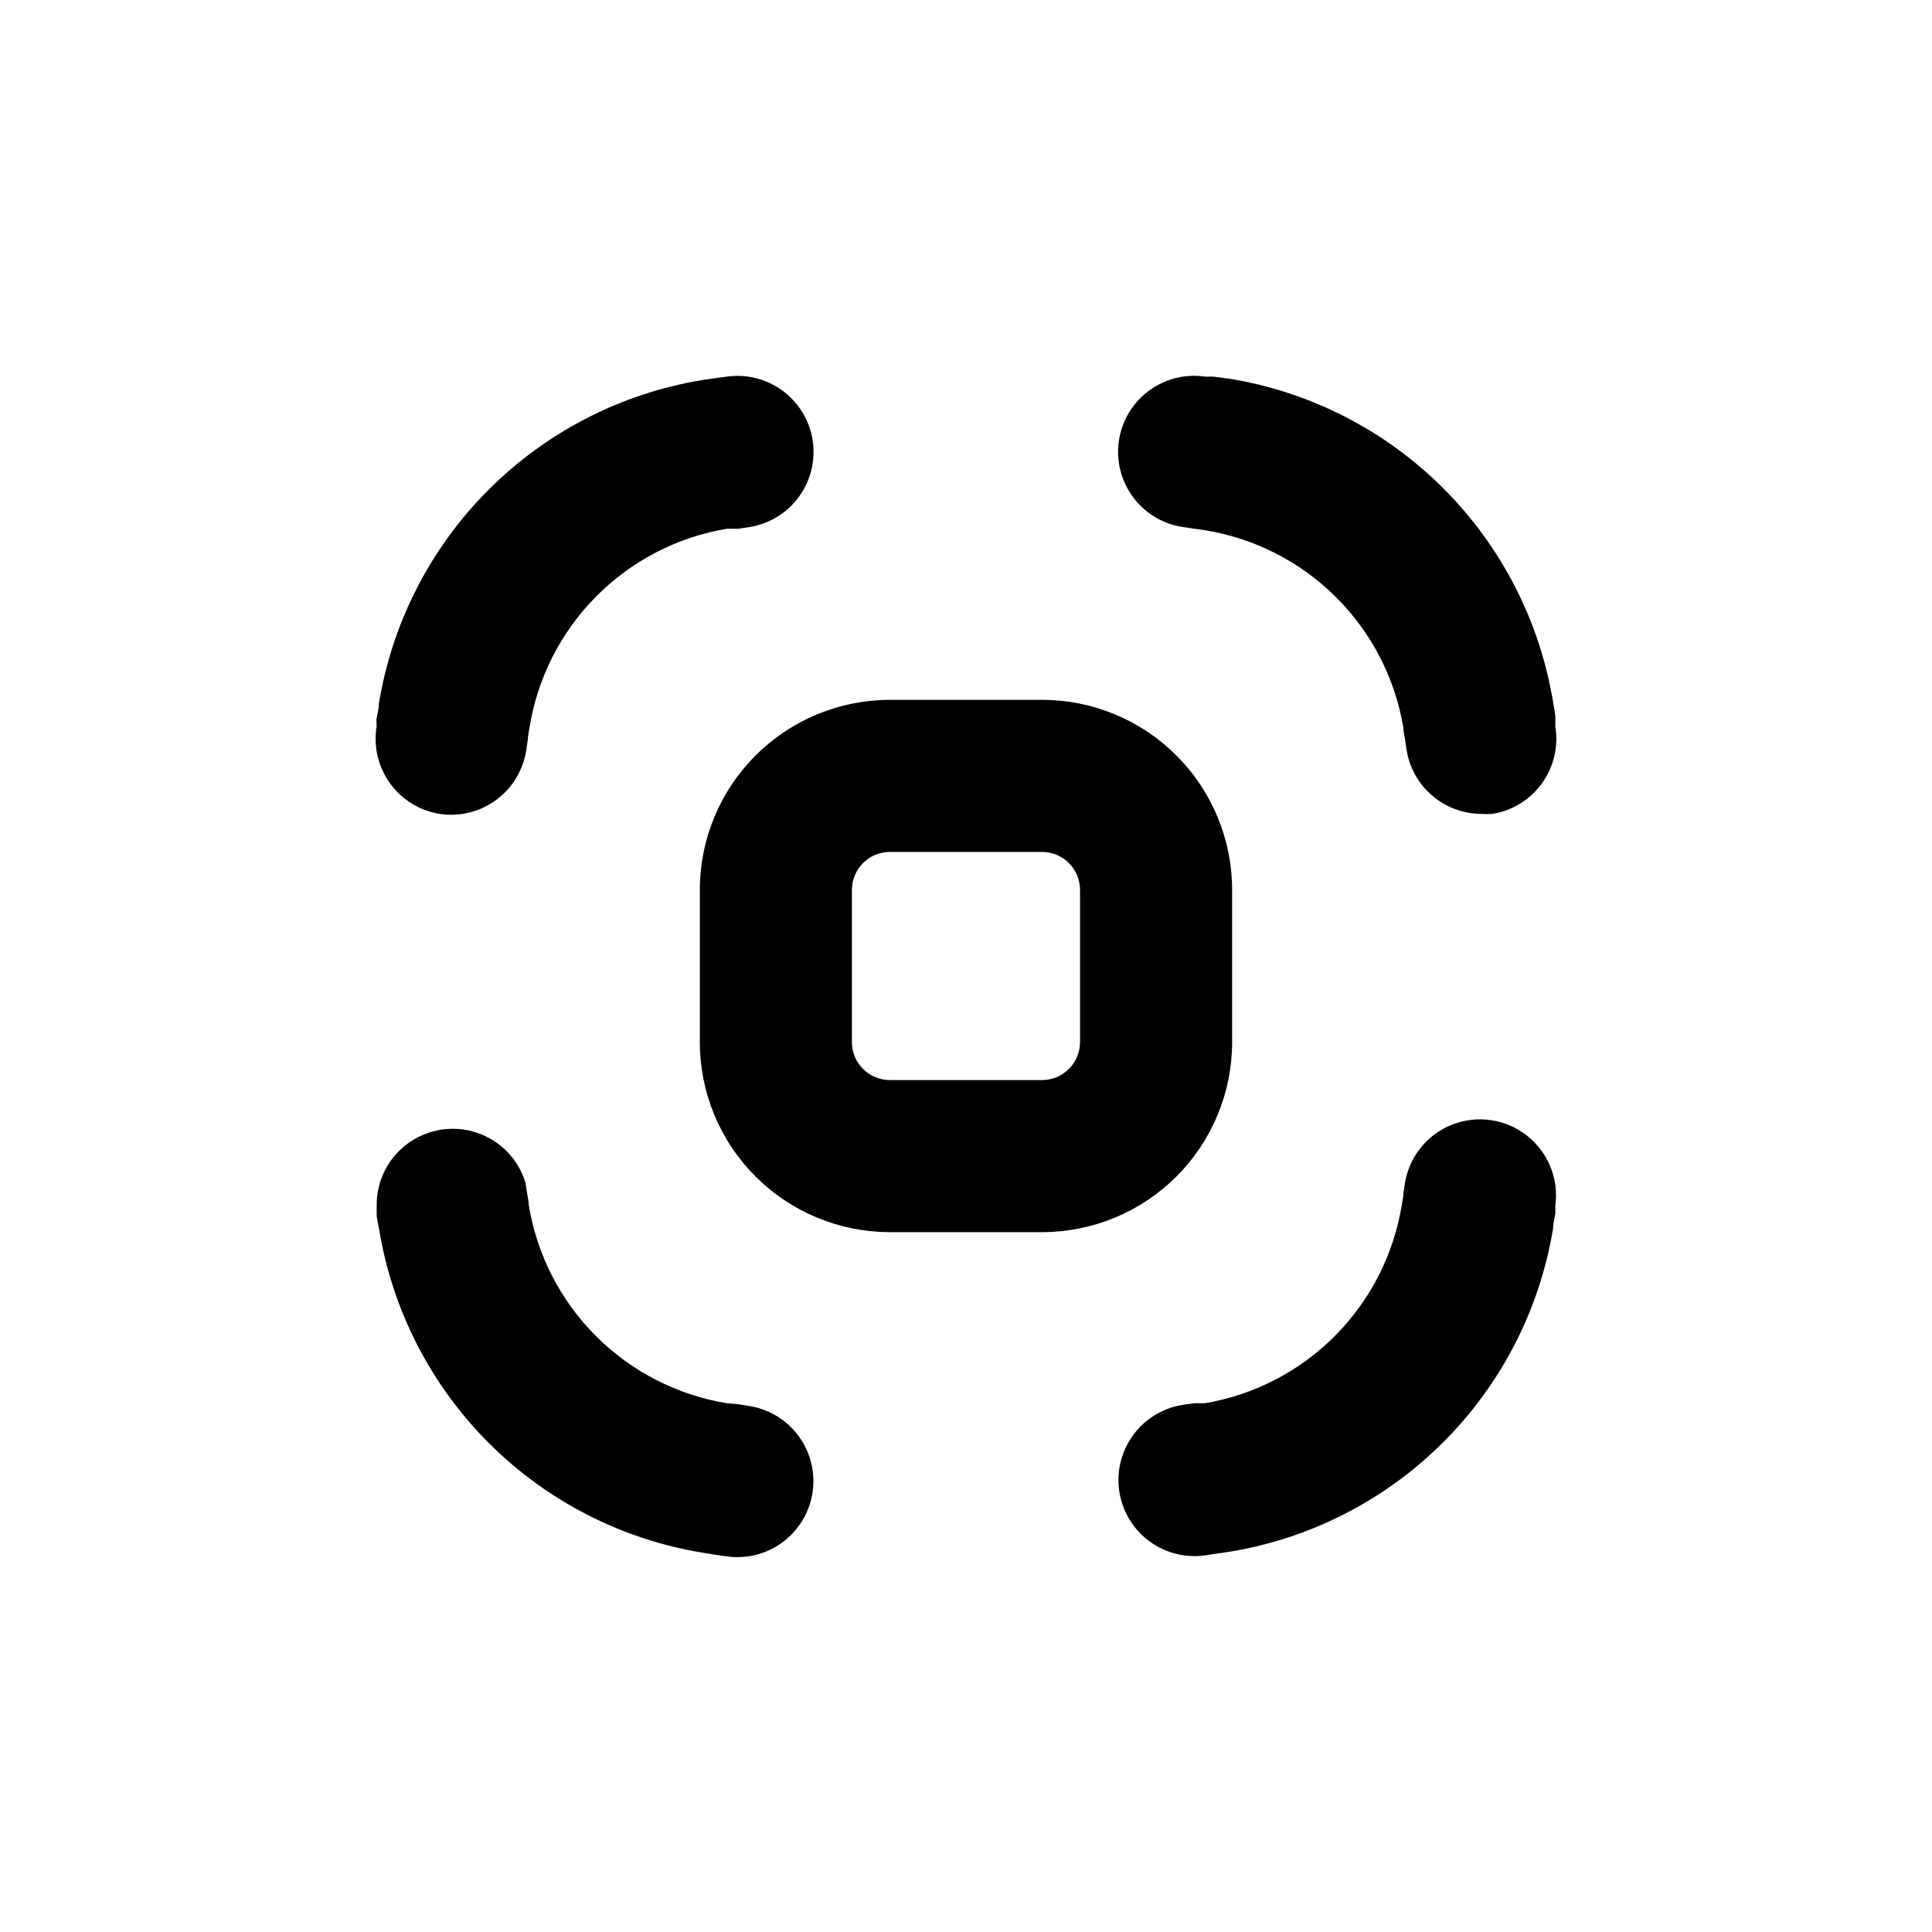
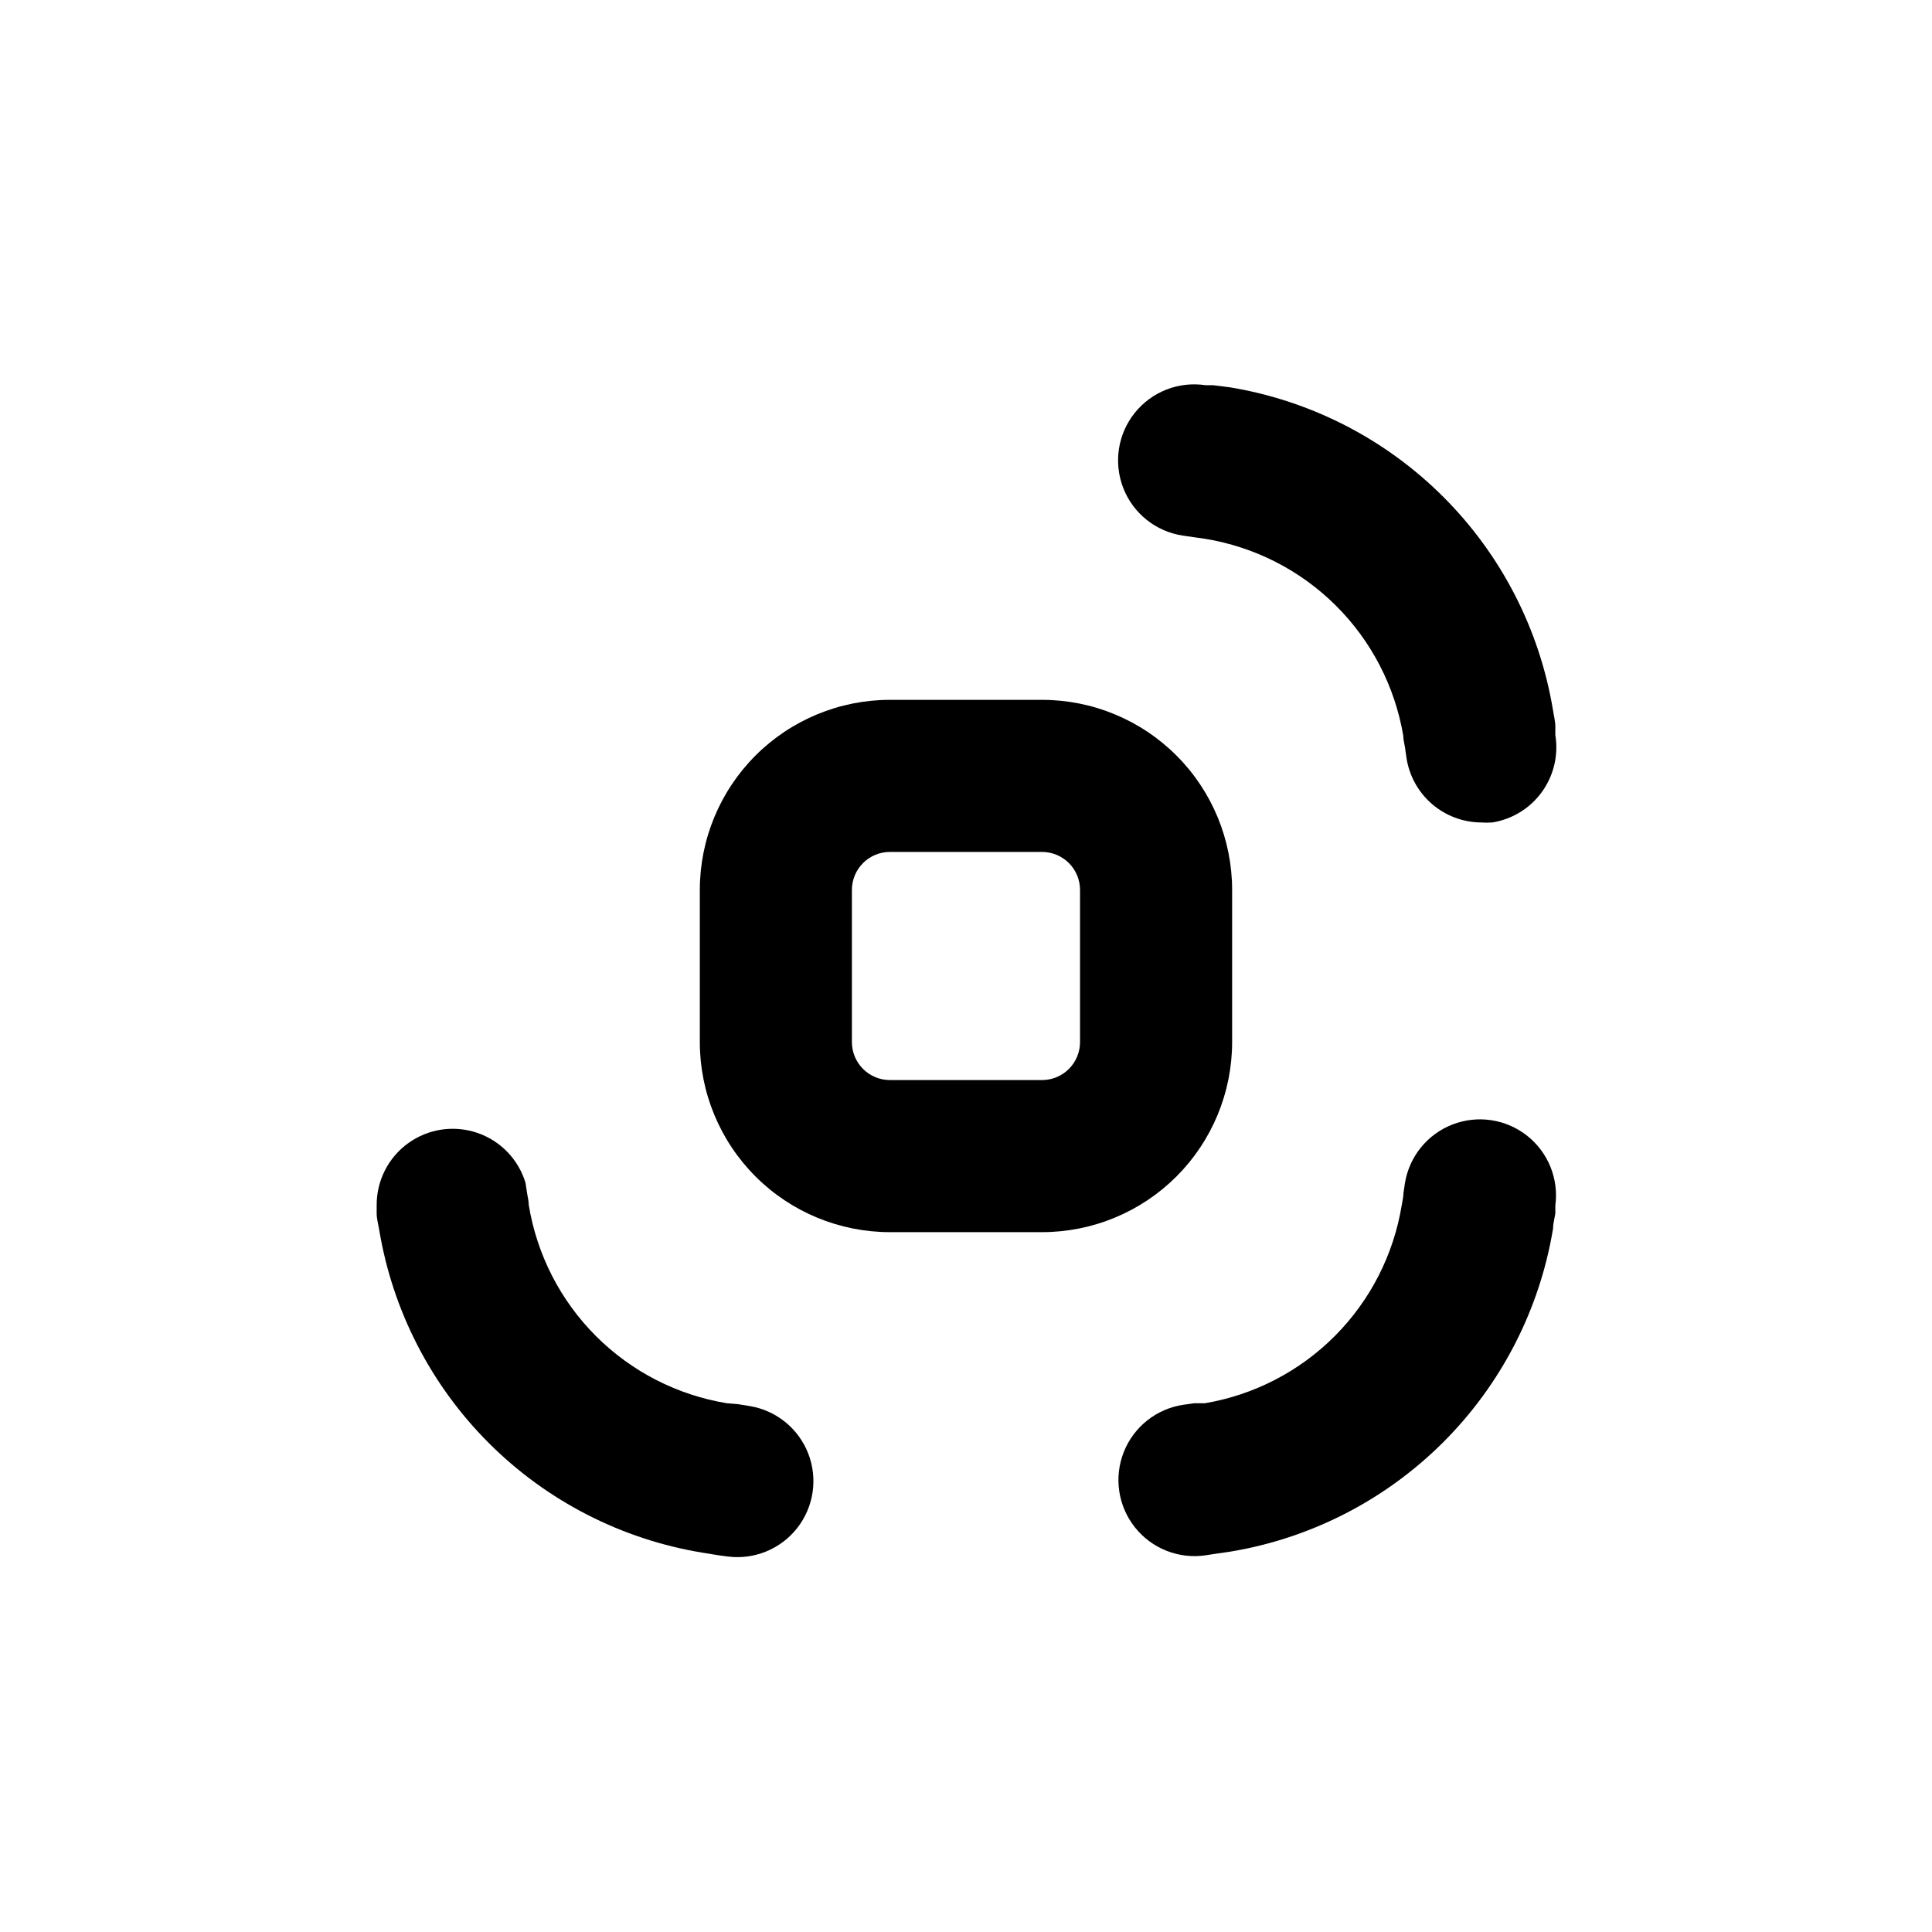
<svg xmlns="http://www.w3.org/2000/svg" fill="#000000" width="800px" height="800px" version="1.1" viewBox="144 144 512 512">
  <g>
-     <path d="m556.18 336.52v-2.269c0-1.41-0.402-2.82-0.605-4.231-3.531-21.438-13.695-41.227-29.059-56.59-15.363-15.363-35.152-25.523-56.59-29.059l-4.434-0.555h-2.016c-7.117-1.078-14.27 1.723-18.766 7.348-4.496 5.625-5.648 13.219-3.023 19.926 2.625 6.703 8.625 11.5 15.746 12.578l2.769 0.402 3.176 0.453c13.094 2.137 25.191 8.309 34.605 17.66 9.414 9.348 15.668 21.406 17.891 34.484 0 1.008 0.301 2.066 0.453 3.074l0.402 2.82c0.719 4.731 3.094 9.051 6.703 12.188 3.606 3.137 8.215 4.891 12.996 4.945 1.023 0.074 2.051 0.074 3.074 0 5.289-0.855 10.02-3.777 13.148-8.125 3.129-4.352 4.398-9.766 3.527-15.051" />
-     <path d="m260.54 359.7c5.285 0.793 10.668-0.543 14.969-3.719 4.297-3.176 7.16-7.926 7.957-13.211l0.402-2.719c0-1.059 0.301-2.117 0.453-3.176 2.094-13.16 8.27-25.332 17.652-34.797 9.383-9.465 21.5-15.742 34.645-17.953h2.922l2.82-0.402c7.129-1.043 13.156-5.812 15.816-12.504 2.66-6.695 1.547-14.301-2.922-19.953-4.469-5.648-11.613-8.488-18.738-7.445l-2.266 0.301-4.18 0.605h-0.004c-21.438 3.535-41.227 13.699-56.59 29.059-15.363 15.363-25.523 35.152-29.059 56.59 0 1.41-0.453 2.871-0.656 4.281l0.051 1.867c-0.871 5.293 0.406 10.715 3.547 15.066 3.137 4.348 7.883 7.266 13.18 8.109" />
+     <path d="m556.18 336.52c0-1.41-0.402-2.82-0.605-4.231-3.531-21.438-13.695-41.227-29.059-56.59-15.363-15.363-35.152-25.523-56.59-29.059l-4.434-0.555h-2.016c-7.117-1.078-14.27 1.723-18.766 7.348-4.496 5.625-5.648 13.219-3.023 19.926 2.625 6.703 8.625 11.5 15.746 12.578l2.769 0.402 3.176 0.453c13.094 2.137 25.191 8.309 34.605 17.66 9.414 9.348 15.668 21.406 17.891 34.484 0 1.008 0.301 2.066 0.453 3.074l0.402 2.82c0.719 4.731 3.094 9.051 6.703 12.188 3.606 3.137 8.215 4.891 12.996 4.945 1.023 0.074 2.051 0.074 3.074 0 5.289-0.855 10.02-3.777 13.148-8.125 3.129-4.352 4.398-9.766 3.527-15.051" />
    <path d="m556.18 465.49v-2.016c0.949-7.059-1.902-14.098-7.496-18.508s-13.102-5.539-19.746-2.969c-6.644 2.566-11.438 8.457-12.609 15.484l-0.402 2.719c0 1.059-0.301 2.117-0.453 3.176-2.137 13.094-8.309 25.191-17.656 34.605-9.352 9.414-21.41 15.668-34.488 17.891h-2.871l-2.82 0.402h-0.004c-7.125 1.043-13.156 5.812-15.816 12.508-2.66 6.695-1.543 14.297 2.922 19.949 4.469 5.652 11.613 8.488 18.738 7.445l2.266-0.352 4.18-0.605h0.004c21.438-3.535 41.227-13.695 56.59-29.059 15.363-15.363 25.527-35.152 29.059-56.59 0-1.41 0.453-2.871 0.656-4.332" />
    <path d="m243.82 465.49c0 1.461 0.402 2.871 0.656 4.332v0.004c3.535 21.434 13.695 41.227 29.059 56.586 15.363 15.363 35.152 25.527 56.59 29.059l4.383 0.707 2.215 0.301c7.062 0.949 14.098-1.898 18.512-7.492 4.41-5.598 5.539-13.105 2.969-19.75-2.57-6.644-8.457-11.438-15.484-12.609l-3.172-0.504-2.922-0.25c-13.152-2.16-25.293-8.391-34.715-17.82-9.418-9.426-15.637-21.574-17.785-34.727 0-1.059-0.301-2.117-0.453-3.176l-0.402-2.672v0.004c-1.879-6.25-6.668-11.199-12.852-13.285-6.18-2.086-12.988-1.051-18.273 2.777-5.281 3.828-8.383 9.977-8.324 16.5z" />
    <path d="m329.46 379.85v40.305c0 13.359 5.309 26.176 14.758 35.625 9.445 9.445 22.262 14.754 35.625 14.754h40.305c13.359 0 26.176-5.309 35.625-14.754 9.445-9.449 14.754-22.266 14.754-35.625v-40.305c0-13.363-5.309-26.18-14.754-35.625-9.449-9.449-22.266-14.758-35.625-14.758h-40.305c-13.363 0-26.18 5.309-35.625 14.758-9.449 9.445-14.758 22.262-14.758 35.625m100.76 0v40.305c0 2.672-1.062 5.234-2.949 7.125-1.891 1.887-4.453 2.949-7.125 2.949h-40.305c-5.566 0-10.078-4.512-10.078-10.074v-40.305c0-5.566 4.512-10.078 10.078-10.078h40.305c2.672 0 5.234 1.062 7.125 2.953 1.887 1.887 2.949 4.449 2.949 7.125" />
  </g>
</svg>